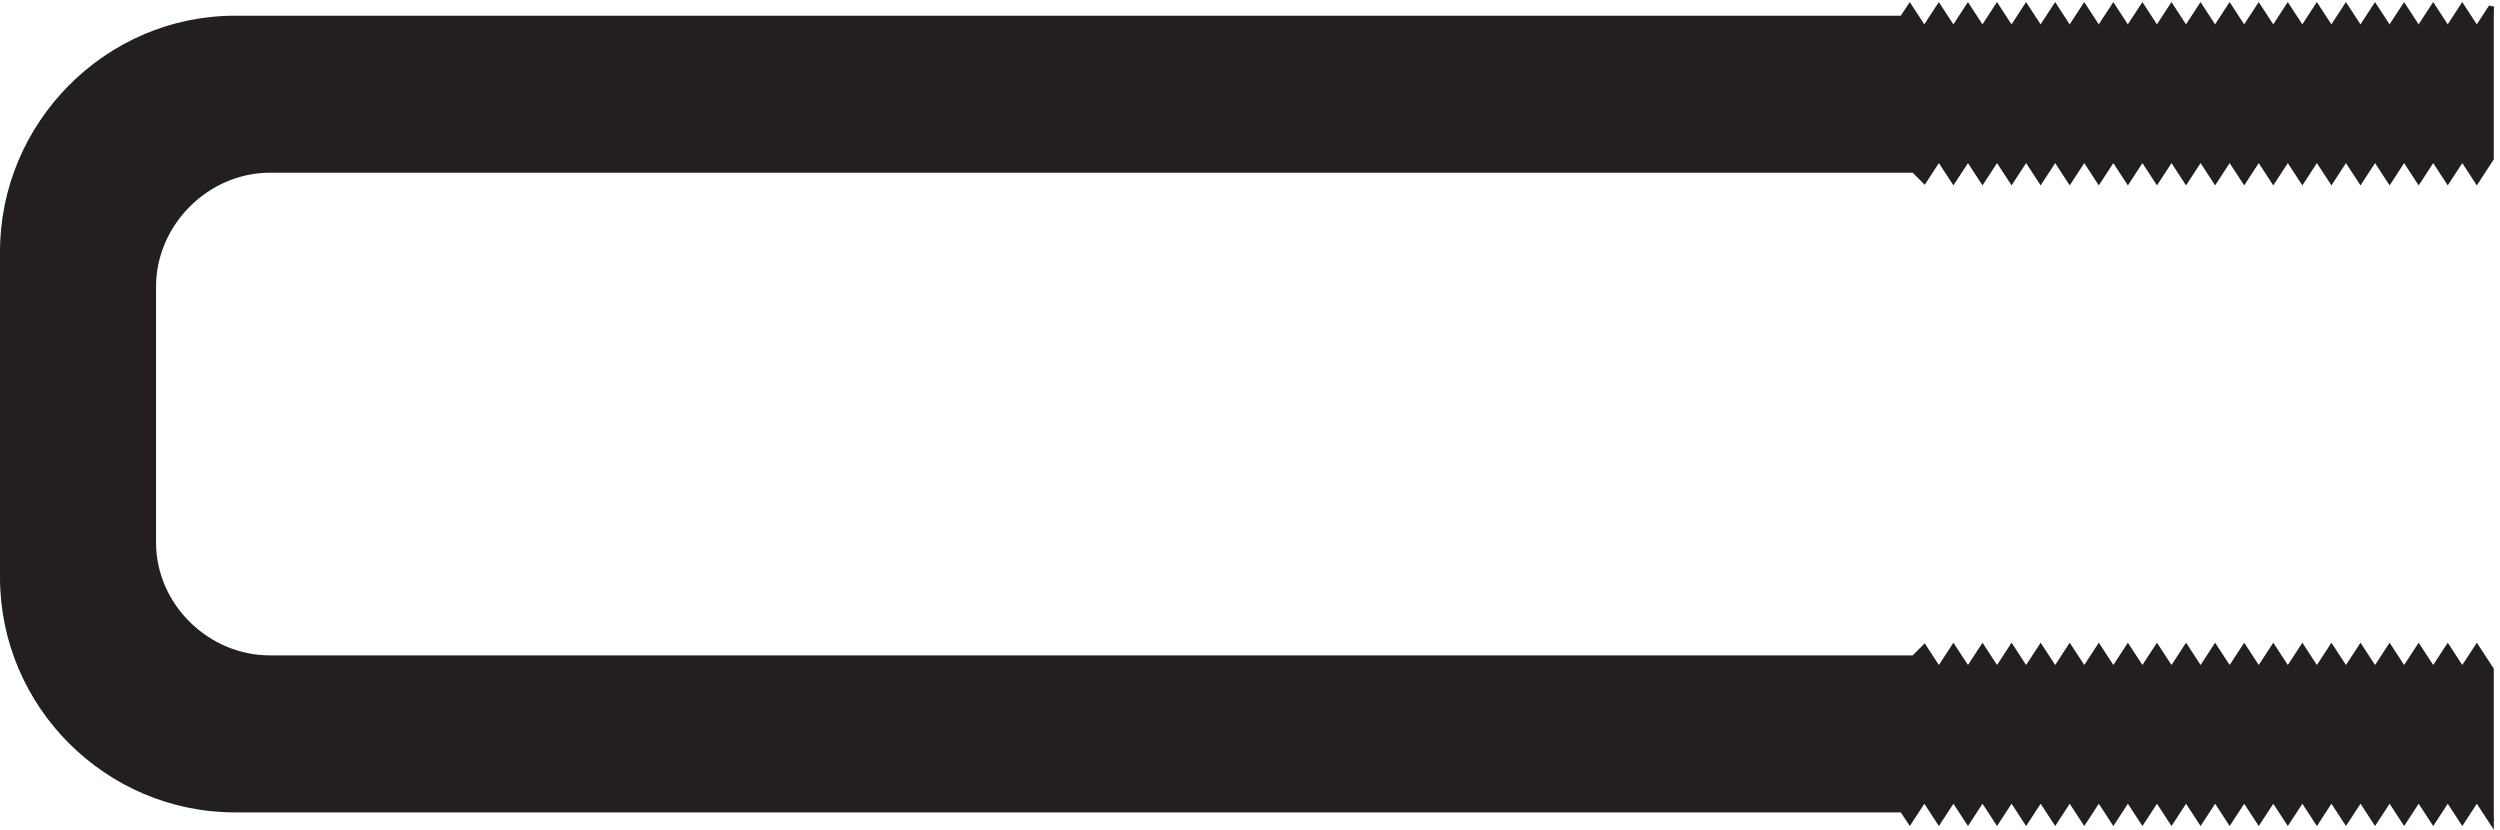
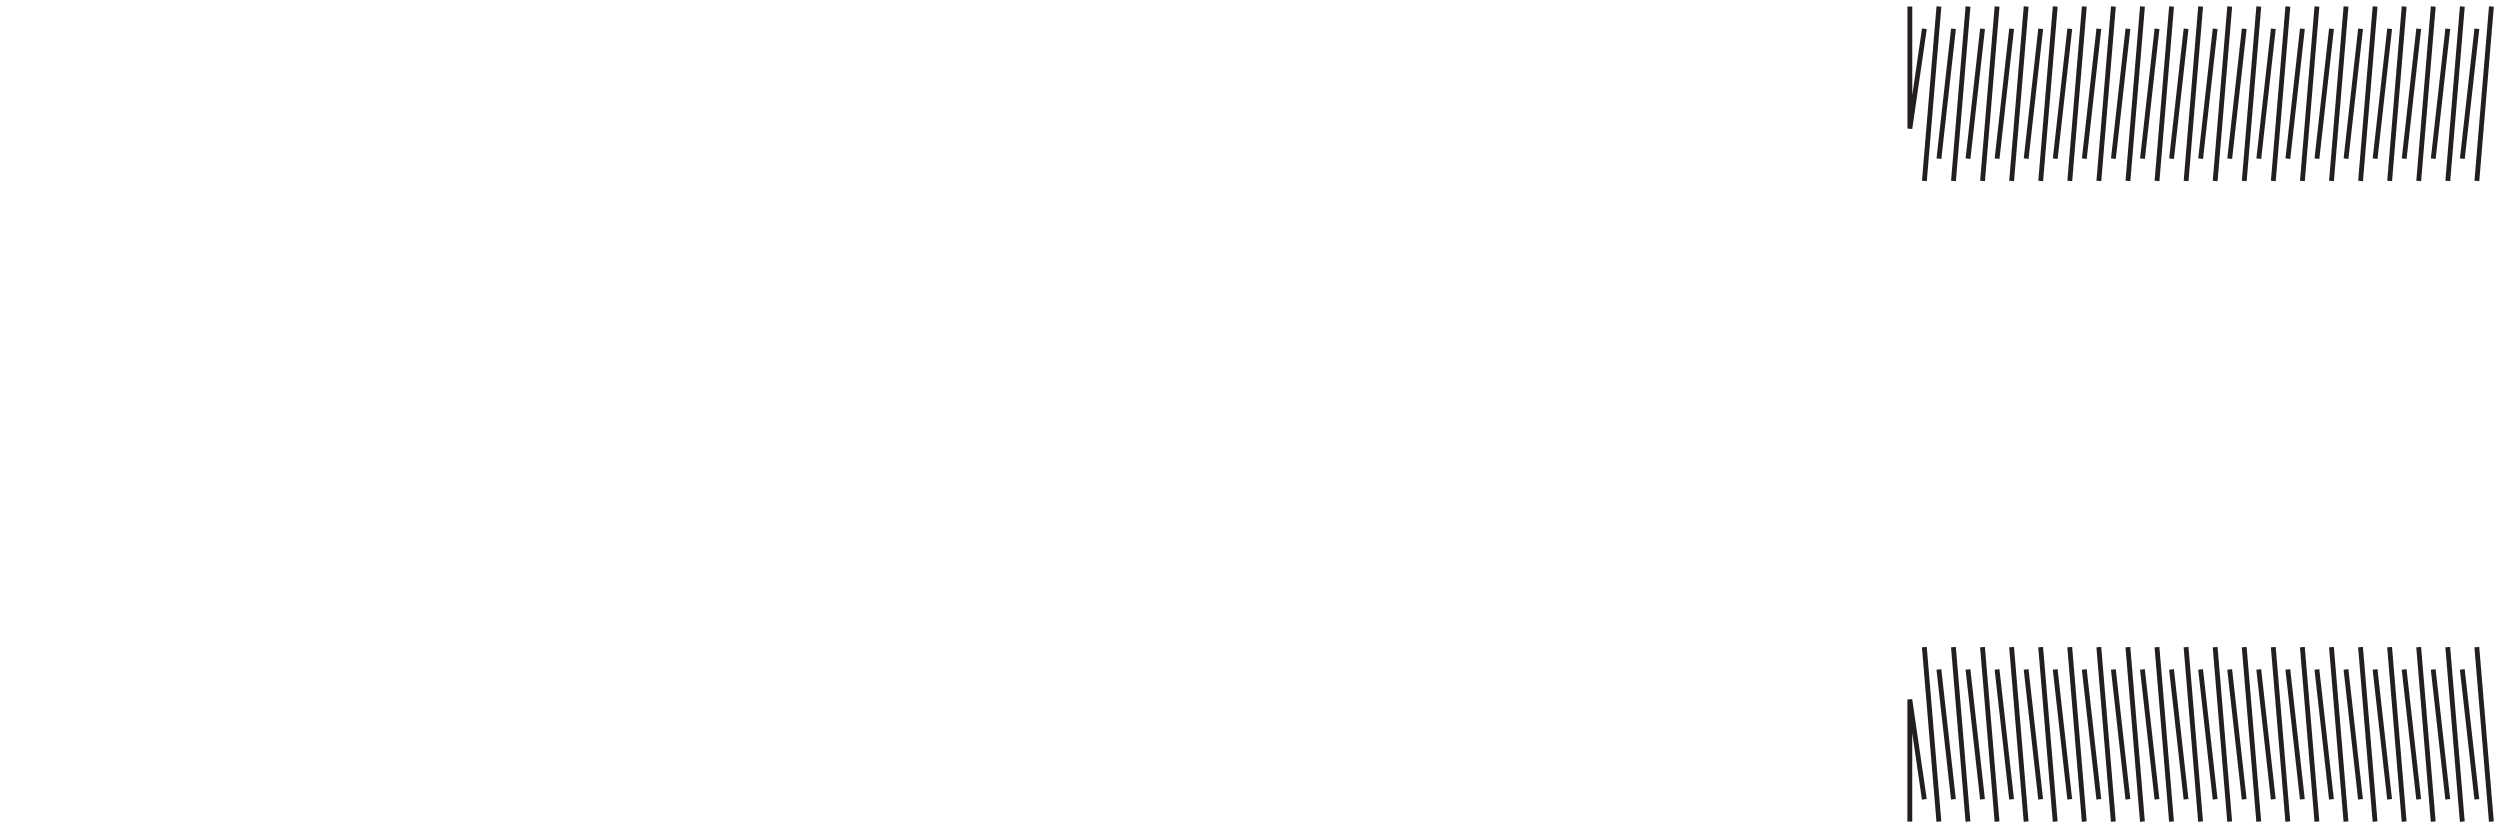
<svg xmlns="http://www.w3.org/2000/svg" xml:space="preserve" width="514.6" height="170.797">
  <path d="M2955.33 3.164v189l22.5-154.5m0 235.5 22.5-270m0 235.5 22.5-201m0 235.5 22.5-270m0 235.5 22.5-201m0 235.5 22.5-270m0 235.5 22.5-201m0 235.5 22.5-270m0 235.5 22.5-201m0 235.5 22.5-270m0 235.5 22.5-201m0 235.5 22.5-270m0 235.5 22.5-201m0 235.5 22.5-270m0 235.5 22.5-201m0 235.5 22.5-270m0 235.5 22.5-201m0 235.5 22.5-270m0 235.5 22.5-201m0 235.5 22.5-270m0 235.5 22.5-201m0 235.5 22.5-270m0 235.5 22.5-201m0 235.5 22.5-270m0 235.5 22.5-201m0 235.5 22.5-270m0 235.5 22.5-201m0 235.5 22.5-270m0 235.5 22.5-201m0 235.5 22.5-270m0 235.5 22.5-201m0 235.5 22.5-270m0 235.5 22.5-201m0 235.5 22.5-270m0 235.5 22.5-201m0 235.5 22.5-270m0 235.5 22.5-201m0 235.5 22.5-270m0 235.5 22.5-201m0 235.5 22.5-270m-900 1261.496v-189l22.5 154.5m0-235.5 22.5 270m0-235.5 22.5 201m0-235.5 22.5 270m0-235.5 22.5 201m0-235.5 22.5 270m0-235.5 22.5 201m0-235.5 22.5 270m0-235.5 22.5 201m0-235.5 22.5 270m0-235.5 22.5 201m0-235.5 22.5 270m0-235.5 22.5 201m0-235.5 22.5 270m0-235.5 22.5 201m0-235.5 22.5 270m0-235.5 22.5 201m0-235.5 22.5 270m0-235.5 22.5 201m0-235.5 22.5 270m0-235.5 22.5 201m0-235.5 22.5 270m0-235.5 22.5 201m0-235.5 22.5 270m0-235.5 22.5 201m0-235.5 22.5 270m0-235.5 22.5 201m0-235.5 22.5 270m0-235.5 22.5 201m0-235.5 22.5 270m0-235.5 22.5 201m0-235.5 22.5 270m0-235.5 22.5 201m0-235.5 22.5 270m0-235.5 22.5 201m0-235.5 22.5 270m0-235.5 22.5 201m0-235.5 22.5 270m0-235.5 22.5 201m0-235.5 22.5 270" style="fill:none;stroke:#231f20;stroke-width:7.5;stroke-linecap:butt;stroke-linejoin:miter;stroke-miterlimit:10;stroke-dasharray:none;stroke-opacity:1" transform="matrix(.133 0 0 -.133 .056 169.537)" />
-   <path d="m3855.33 1264.66-22.5-34.5-22.5 34.5-22.5-34.5-22.5 34.5-22.5-34.5-22.5 34.5-22.5-34.5-22.5 34.5-22.5-34.5-22.5 34.5-22.5-34.5-22.5 34.5-22.5-34.5-22.5 34.5-22.5-34.5-22.5 34.5-22.5-34.5-22.5 34.5-22.5-34.5-22.5 34.5-22.5-34.5-22.5 34.5-22.5-34.5-22.5 34.5-22.5-34.5-22.5 34.5-22.5-34.5-22.5 34.5-22.5-34.5-22.5 34.5-22.5-34.5-22.5 34.5-22.5-34.5-22.5 34.5-22.5-34.5-22.5 34.5-22.5-34.5-22.5 34.5-22.5-34.5-22.5 34.5-12-18H363.332c-198 0-360-163.5-360-361.5v-504c0-198 162-360 360-360H2943.33l12-18 22.5 34.5 22.5-34.5 22.5 34.5 22.5-34.5 22.5 34.5 22.5-34.5 22.5 34.5 22.5-34.5 22.5 34.5 22.5-34.5 22.5 34.5 22.5-34.5 22.5 34.5 22.5-34.5 22.5 34.5 22.5-34.5 22.5 34.5 22.5-34.5 22.5 34.5 22.5-34.5 22.5 34.5 22.5-34.5 22.5 34.5 22.5-34.5 22.5 34.5 22.5-34.5 22.5 34.5 22.5-34.5 22.5 34.5 22.5-34.5 22.5 34.5 22.5-34.5 22.5 34.5 22.5-34.5 22.5 34.5 22.5-34.5 22.5 34.5 22.5-34.5 22.5 34.5 22.5-34.5v235.5l-22.5 34.5-22.5-34.5-22.5 34.5-22.5-34.5-22.5 34.5-22.5-34.5-22.5 34.5-22.5-34.5-22.5 34.5-22.5-34.5-22.5 34.5-22.5-34.5-22.5 34.5-22.5-34.5-22.5 34.5-22.5-34.5-22.5 34.5-22.5-34.5-22.5 34.5-22.5-34.5-22.5 34.5-22.5-34.5-22.5 34.5-22.5-34.5-22.5 34.5-22.5-34.5-22.5 34.5-22.5-34.5-22.5 34.5-22.5-34.5-22.5 34.5-22.5-34.5-22.5 34.5-22.5-34.5-22.5 34.5-22.5-34.5-22.5 34.5-22.5-34.5-22.5 34.5-16.5-16.5H417.332c-97.5 0-180 81-180 178.5v396c0 97.5 82.5 180 180 180H2961.33l16.5-16.5 22.5 34.5 22.5-34.5 22.5 34.5 22.5-34.5 22.5 34.5 22.5-34.5 22.5 34.5 22.5-34.5 22.5 34.5 22.5-34.5 22.5 34.5 22.5-34.5 22.5 34.5 22.5-34.5 22.5 34.5 22.5-34.5 22.5 34.5 22.5-34.5 22.5 34.5 22.5-34.5 22.5 34.5 22.5-34.5 22.5 34.5 22.5-34.5 22.5 34.5 22.5-34.5 22.5 34.5 22.5-34.5 22.5 34.5 22.5-34.5 22.5 34.5 22.5-34.5 22.5 34.5 22.5-34.5 22.5 34.5 22.5-34.5 22.5 34.5 22.5-34.5 22.5 34.5v235.5" style="fill:#231f20;fill-opacity:1;fill-rule:evenodd;stroke:none" transform="matrix(.133 0 0 -.133 .056 169.537)" />
-   <path d="m3855.33 1264.66-22.5-34.5-22.5 34.5-22.5-34.5-22.5 34.5-22.5-34.5-22.5 34.5-22.5-34.5-22.5 34.5-22.5-34.5-22.5 34.5-22.5-34.5-22.5 34.5-22.5-34.5-22.5 34.5-22.5-34.5-22.5 34.5-22.5-34.5-22.5 34.5-22.5-34.5-22.5 34.5-22.5-34.5-22.5 34.5-22.5-34.5-22.5 34.5-22.5-34.5-22.5 34.5-22.5-34.5-22.5 34.5-22.5-34.5-22.5 34.5-22.5-34.5-22.5 34.5-22.5-34.5-22.5 34.5-22.5-34.5-22.5 34.5-22.5-34.5-22.5 34.5-22.5-34.5-22.5 34.5-12-18H363.332c-198 0-360-163.5-360-361.5v-504c0-198 162-360 360-360H2943.33l12-18 22.5 34.5 22.5-34.5 22.5 34.5 22.5-34.5 22.5 34.5 22.5-34.5 22.5 34.5 22.5-34.5 22.5 34.5 22.5-34.5 22.5 34.5 22.5-34.5 22.5 34.5 22.5-34.5 22.5 34.5 22.5-34.5 22.5 34.5 22.5-34.5 22.5 34.5 22.5-34.5 22.5 34.5 22.5-34.5 22.5 34.5 22.5-34.5 22.5 34.5 22.5-34.5 22.5 34.5 22.5-34.5 22.5 34.5 22.5-34.5 22.5 34.5 22.5-34.5 22.5 34.5 22.5-34.5 22.5 34.5 22.5-34.5 22.5 34.5 22.5-34.5 22.5 34.5 22.5-34.5v235.5l-22.5 34.5-22.5-34.5-22.5 34.5-22.5-34.5-22.5 34.5-22.5-34.5-22.5 34.5-22.5-34.5-22.5 34.5-22.5-34.5-22.5 34.5-22.5-34.5-22.5 34.5-22.5-34.5-22.5 34.5-22.5-34.5-22.5 34.5-22.5-34.5-22.5 34.5-22.5-34.5-22.5 34.5-22.5-34.5-22.5 34.5-22.5-34.5-22.5 34.5-22.5-34.5-22.5 34.5-22.5-34.5-22.5 34.5-22.5-34.5-22.5 34.5-22.5-34.5-22.5 34.5-22.5-34.5-22.5 34.5-22.5-34.5-22.5 34.5-22.5-34.5-22.5 34.5-16.5-16.5H417.332c-97.5 0-180 81-180 178.5v396c0 97.5 82.5 180 180 180H2961.33l16.5-16.5 22.5 34.5 22.5-34.5 22.5 34.5 22.5-34.5 22.5 34.5 22.5-34.5 22.5 34.5 22.5-34.5 22.5 34.5 22.5-34.5 22.5 34.5 22.5-34.5 22.5 34.5 22.5-34.5 22.5 34.5 22.5-34.5 22.5 34.5 22.5-34.5 22.5 34.5 22.5-34.5 22.5 34.5 22.5-34.5 22.5 34.5 22.5-34.5 22.5 34.5 22.5-34.5 22.5 34.5 22.5-34.5 22.5 34.5 22.5-34.5 22.5 34.5 22.5-34.5 22.5 34.5 22.5-34.5 22.5 34.5 22.5-34.5 22.5 34.5 22.5-34.5 22.5 34.5v235.5" style="fill:none;stroke:#231f20;stroke-width:7.5;stroke-linecap:butt;stroke-linejoin:miter;stroke-miterlimit:10;stroke-dasharray:none;stroke-opacity:1" transform="matrix(.133 0 0 -.133 .056 169.537)" />
</svg>